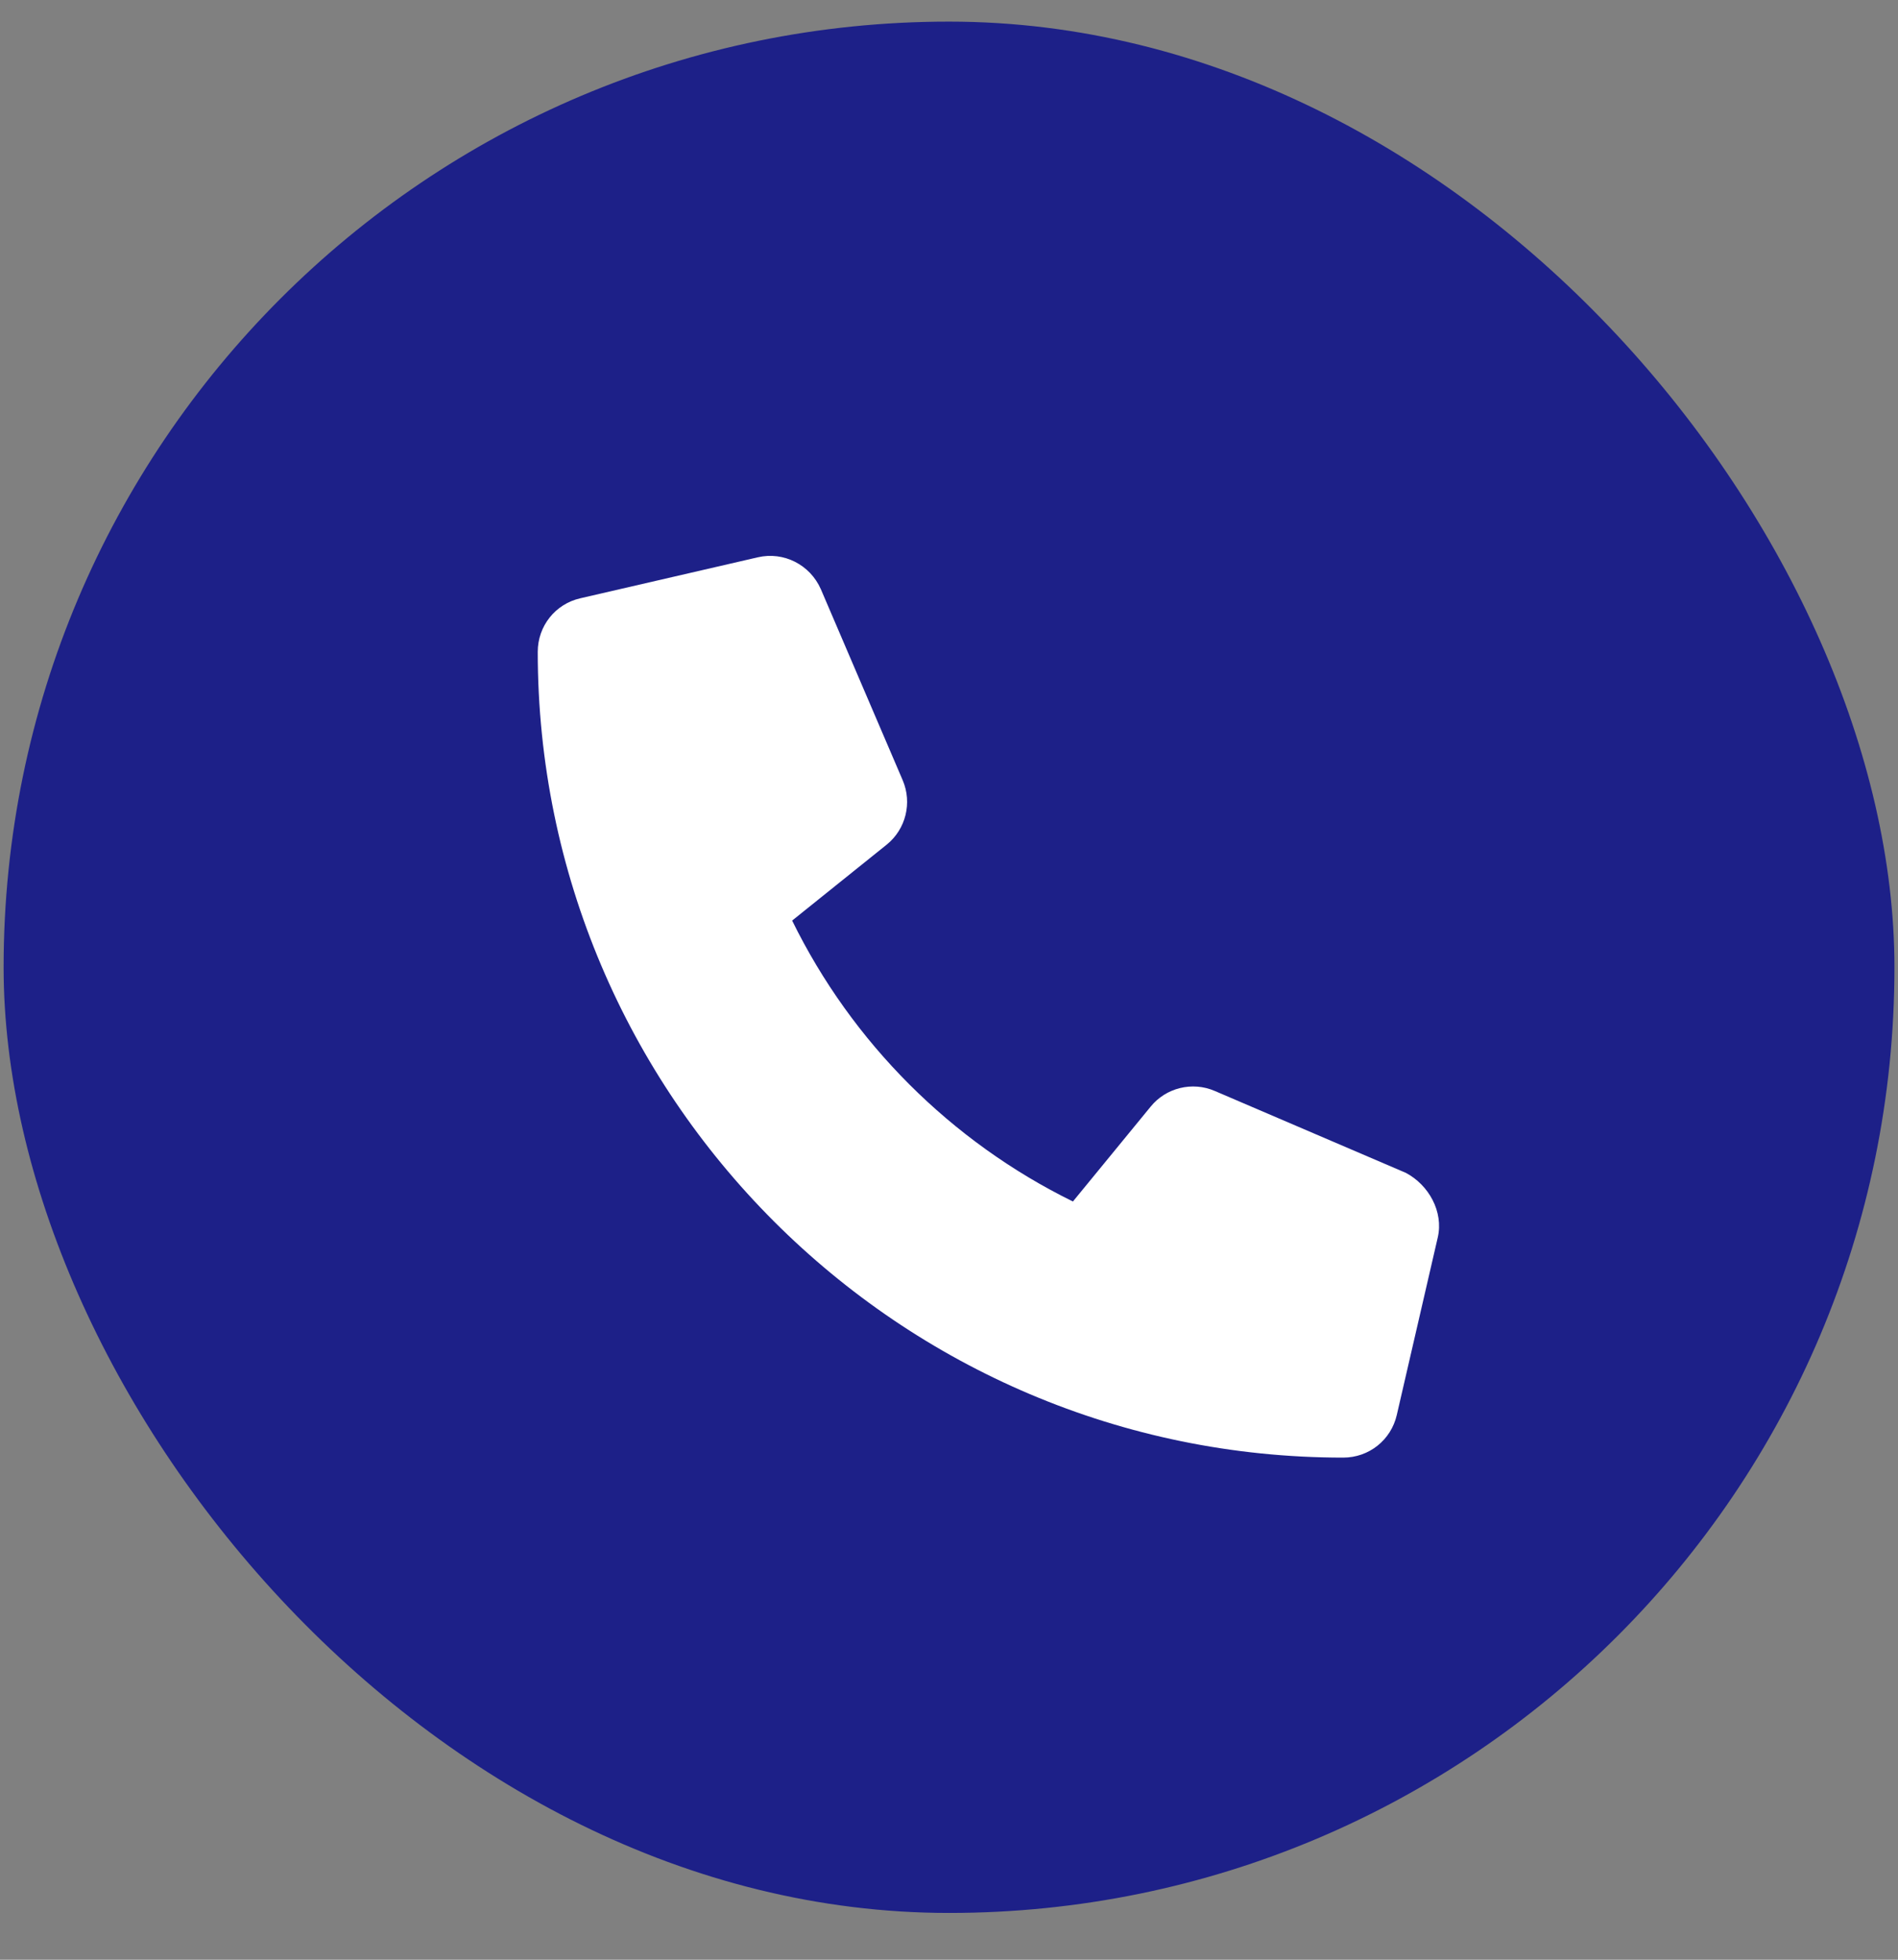
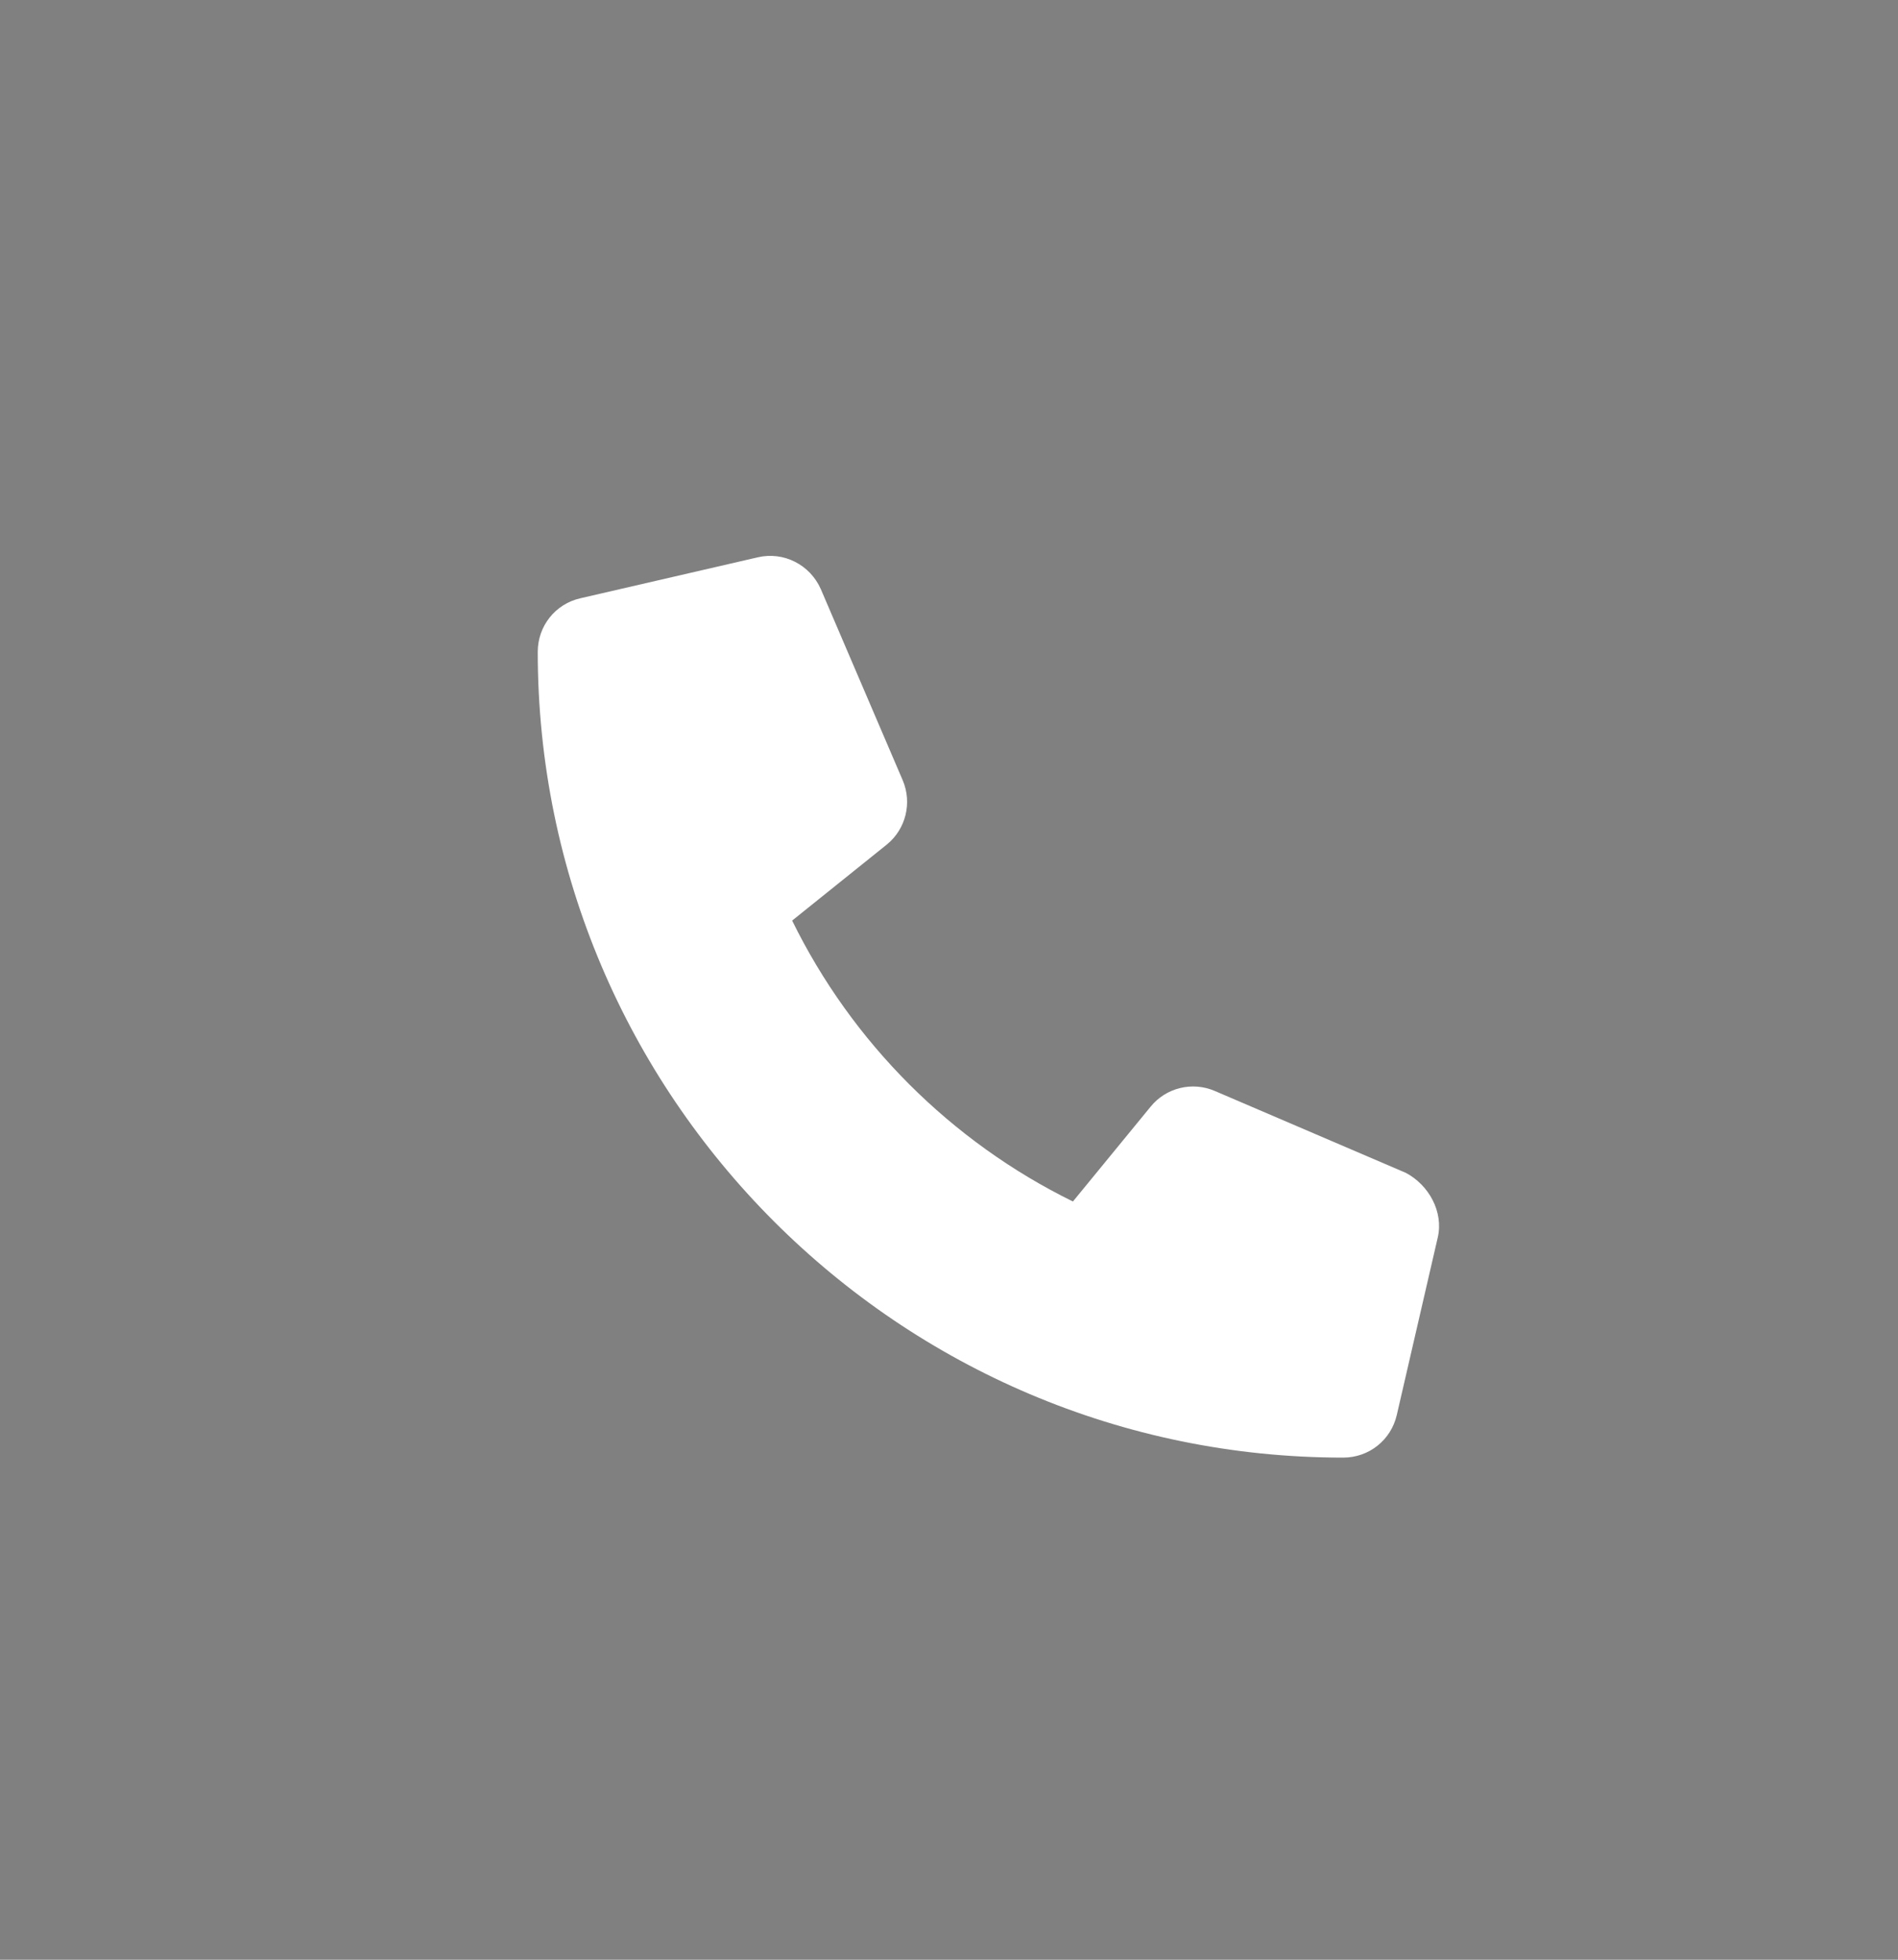
<svg xmlns="http://www.w3.org/2000/svg" width="31" height="32" viewBox="0 0 31 32" fill="none">
  <rect x="0" y="0" width="31" height="32" fill="#808080" stroke="none" />
-   <rect x="0.059" y="0.353" width="30.883" height="30.883" rx="15.441" fill="#1D2088" />
-   <path d="M23.483 20.206L22.814 23.104C22.72 23.514 22.36 23.801 21.938 23.801C14.683 23.8 8.783 17.899 8.783 10.644C8.783 10.223 9.069 9.862 9.479 9.769L12.378 9.1C12.8 9.002 13.231 9.221 13.407 9.621L14.744 12.741C14.901 13.109 14.795 13.537 14.486 13.789L12.938 15.032C13.915 17.023 15.533 18.641 17.524 19.619L18.792 18.072C19.042 17.762 19.473 17.655 19.841 17.814L22.961 19.151C23.336 19.349 23.58 19.786 23.483 20.206Z" fill="white" />
+   <path d="M23.483 20.206L22.814 23.104C22.72 23.514 22.36 23.801 21.938 23.801C14.683 23.8 8.783 17.899 8.783 10.644C8.783 10.223 9.069 9.862 9.479 9.769L12.378 9.1C12.8 9.002 13.231 9.221 13.407 9.621L14.744 12.741C14.901 13.109 14.795 13.537 14.486 13.789L12.938 15.032C13.915 17.023 15.533 18.641 17.524 19.619L18.792 18.072C19.042 17.762 19.473 17.655 19.841 17.814L22.961 19.151C23.336 19.349 23.58 19.786 23.483 20.206" fill="white" />
</svg>